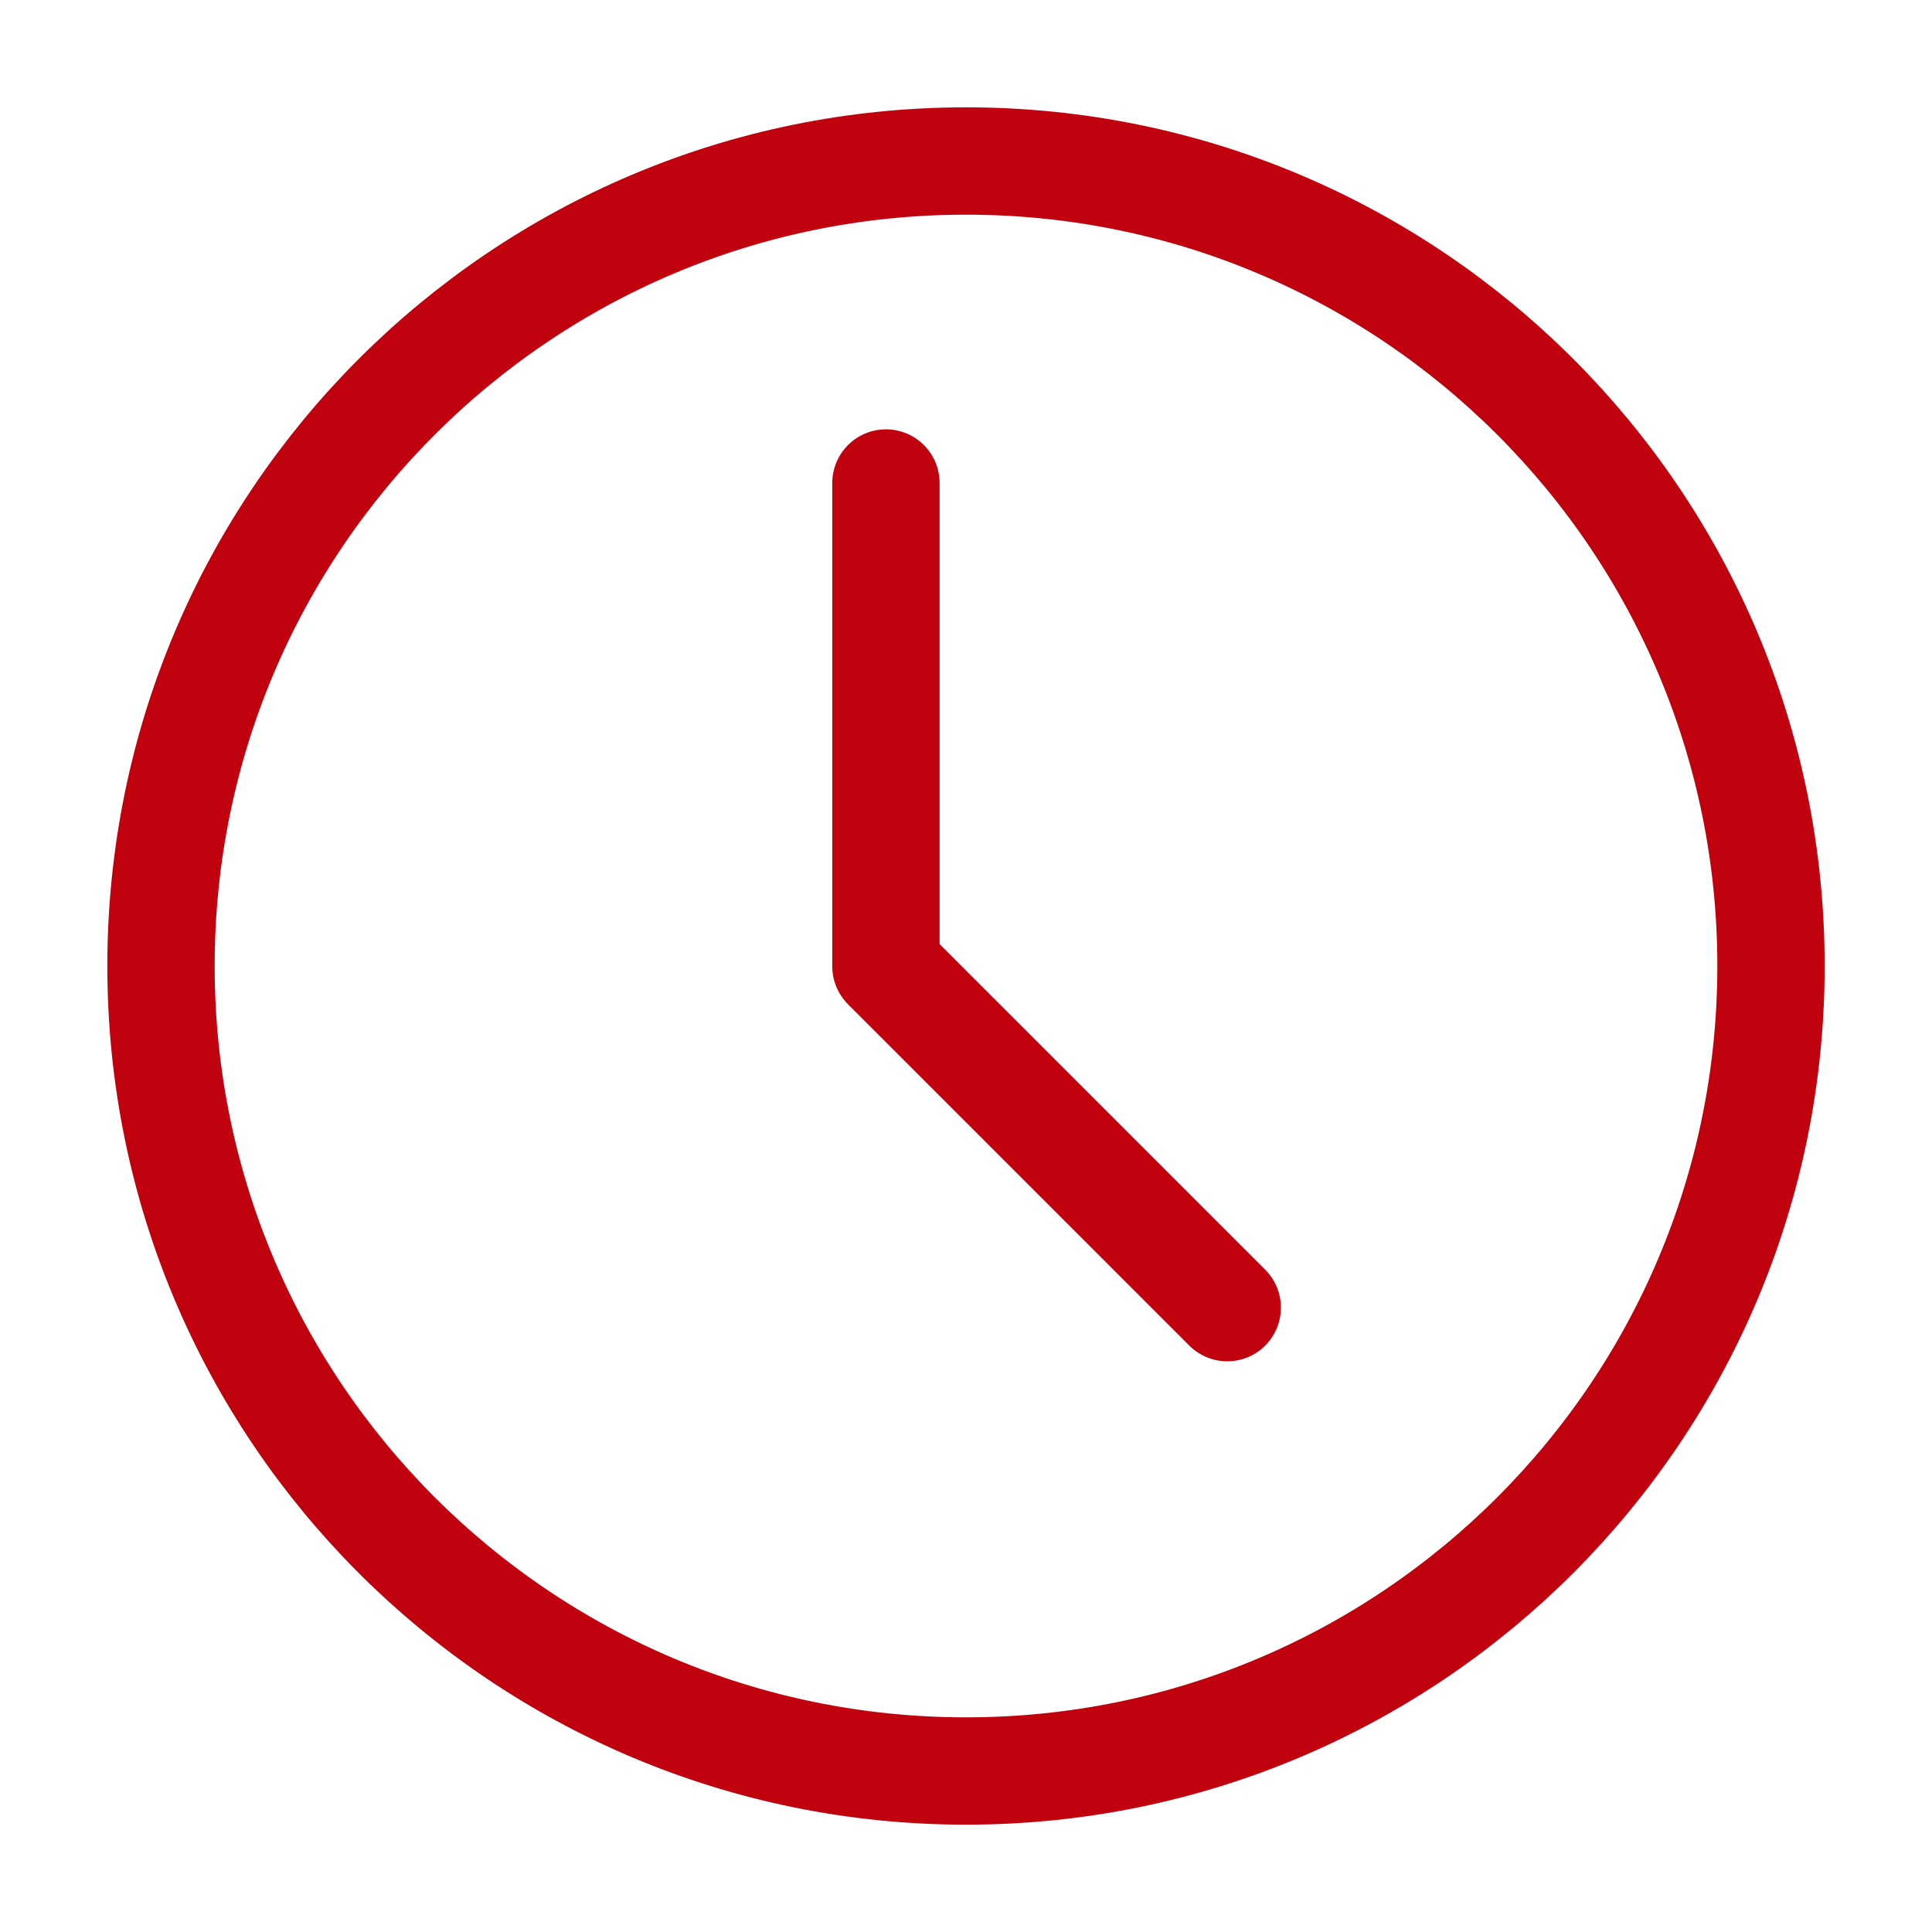
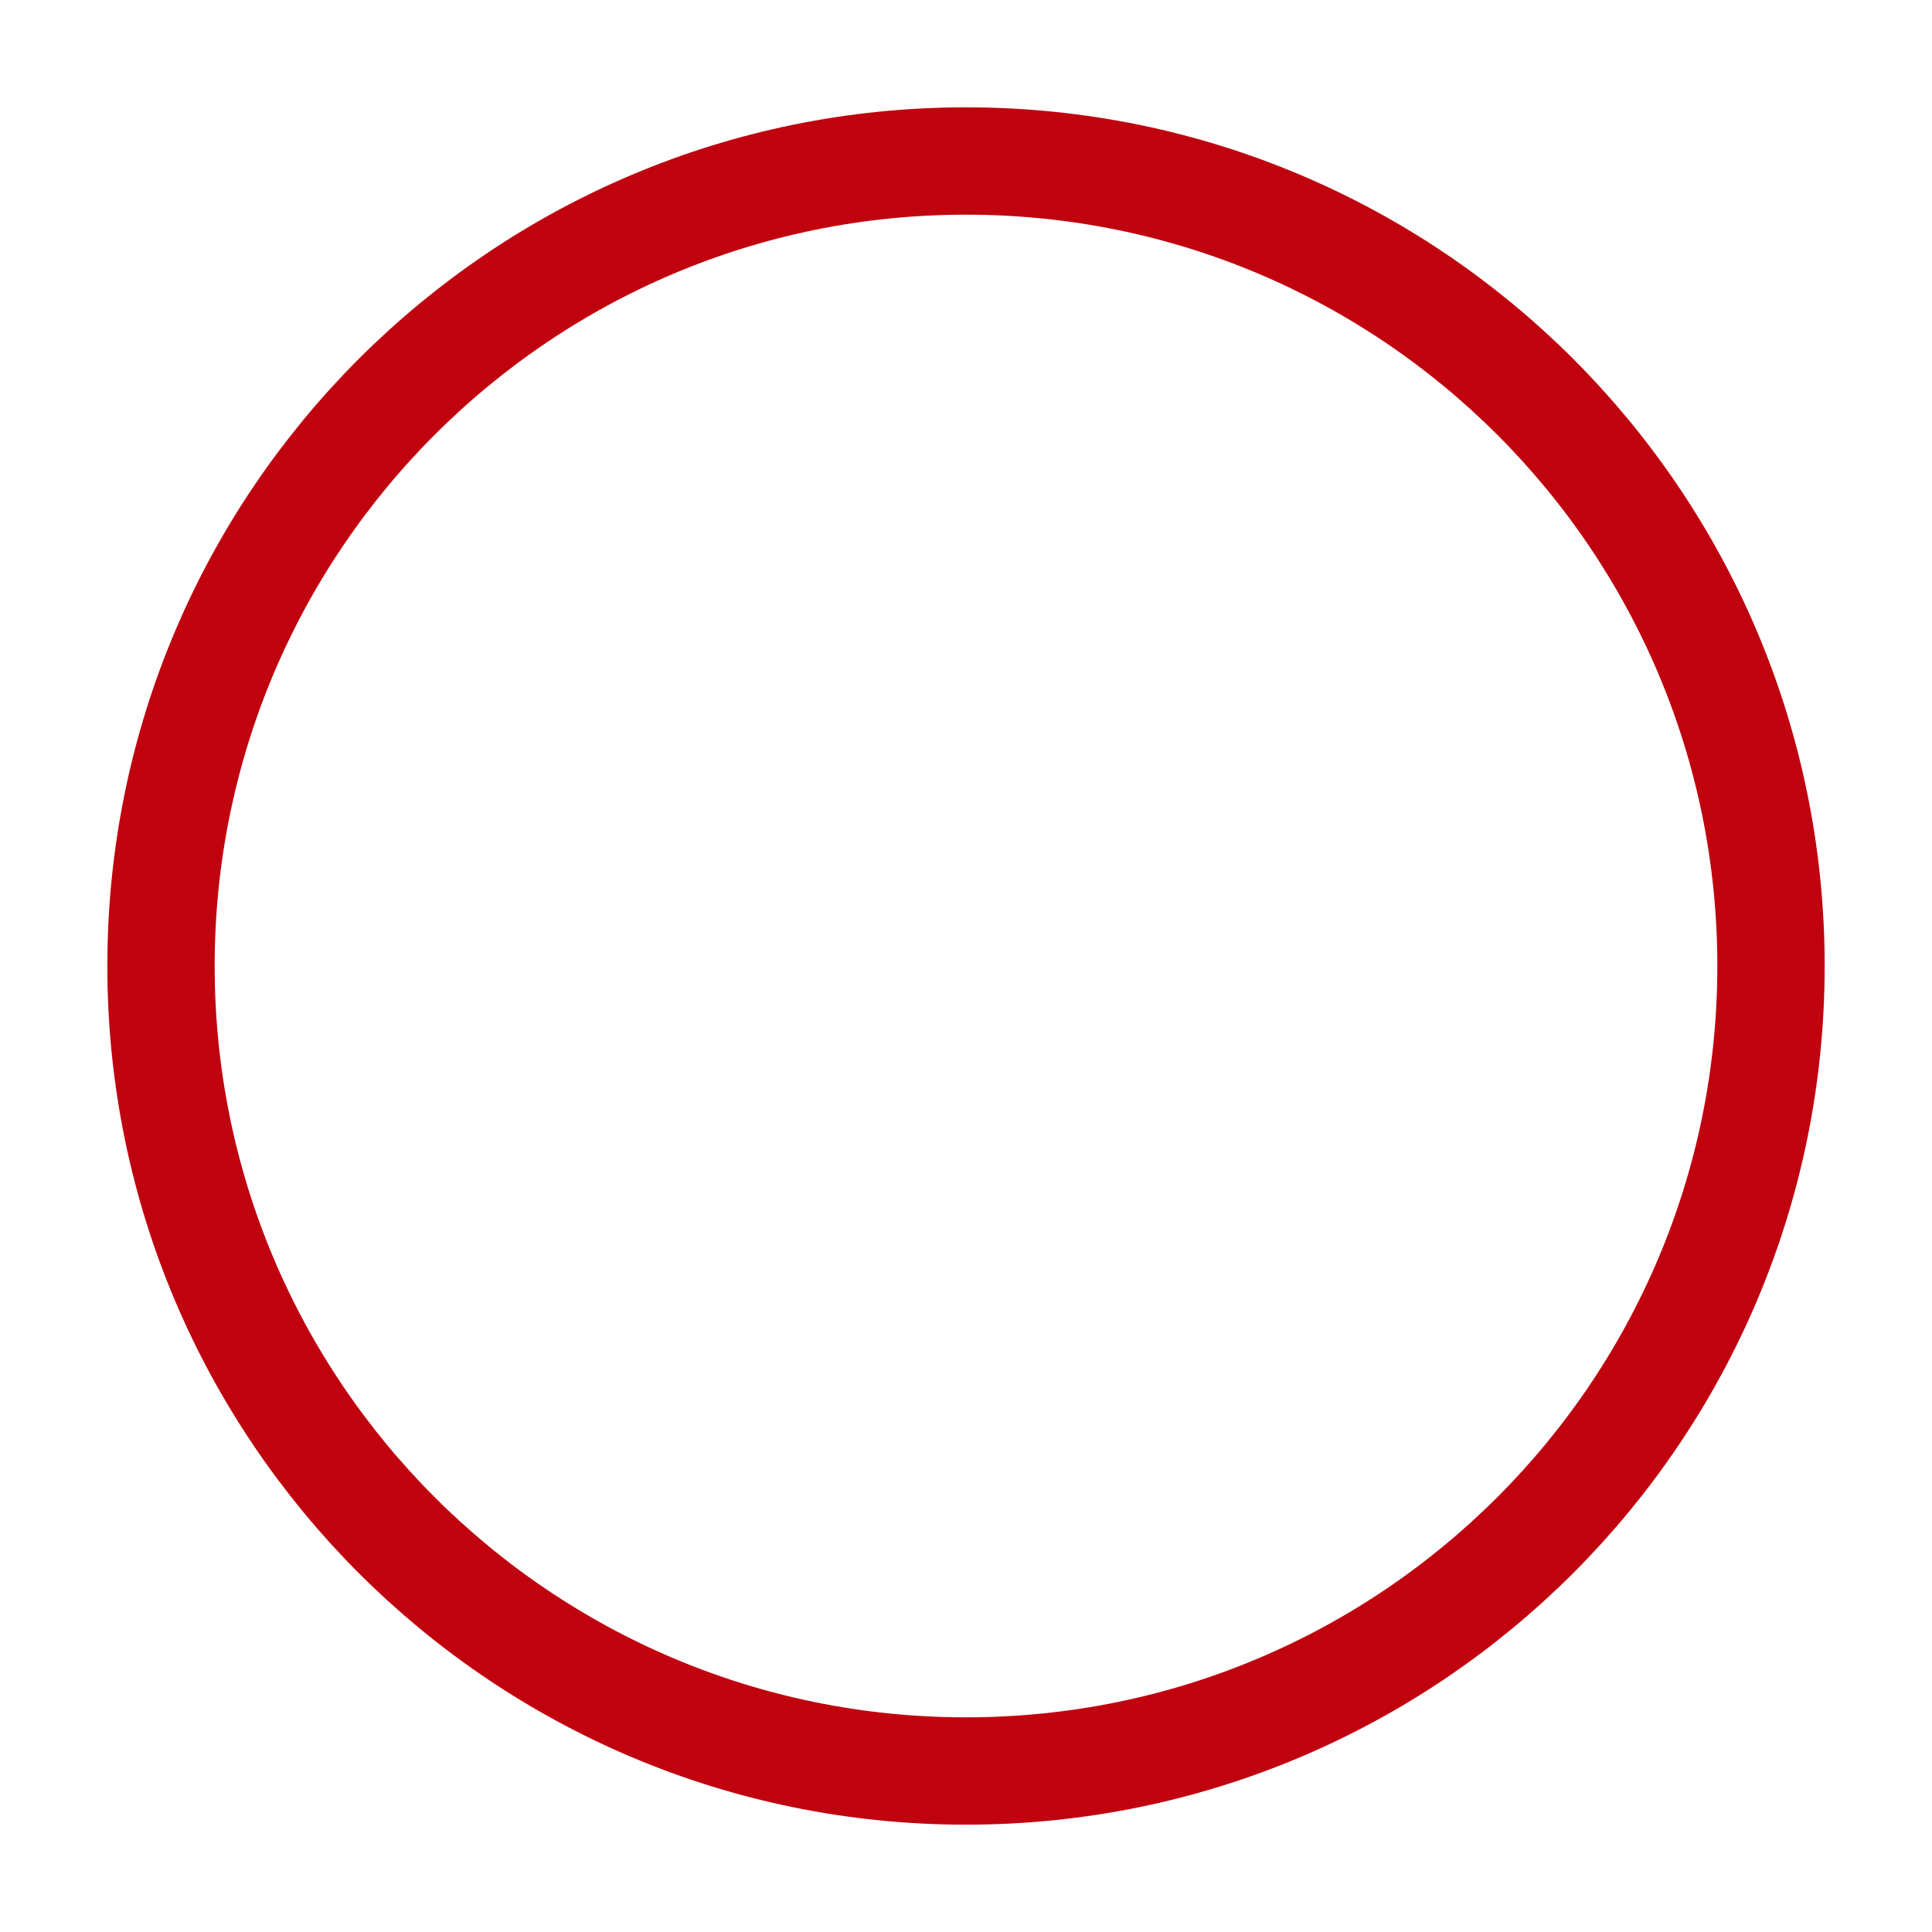
<svg xmlns="http://www.w3.org/2000/svg" width="18" height="18" viewBox="0 0 18 18" fill="none">
  <path d="M9 16.5C13.142 16.5 16.5 13.142 16.5 9C16.5 4.858 13.142 1.5 9 1.5C4.858 1.5 1.5 4.858 1.5 9C1.5 13.142 4.858 16.5 9 16.5Z" stroke="#C0020F" stroke-linejoin="round" />
-   <path d="M8.254 4.5L8.254 9.003L11.434 12.183" stroke="#C0020F" stroke-linecap="round" stroke-linejoin="round" />
</svg>